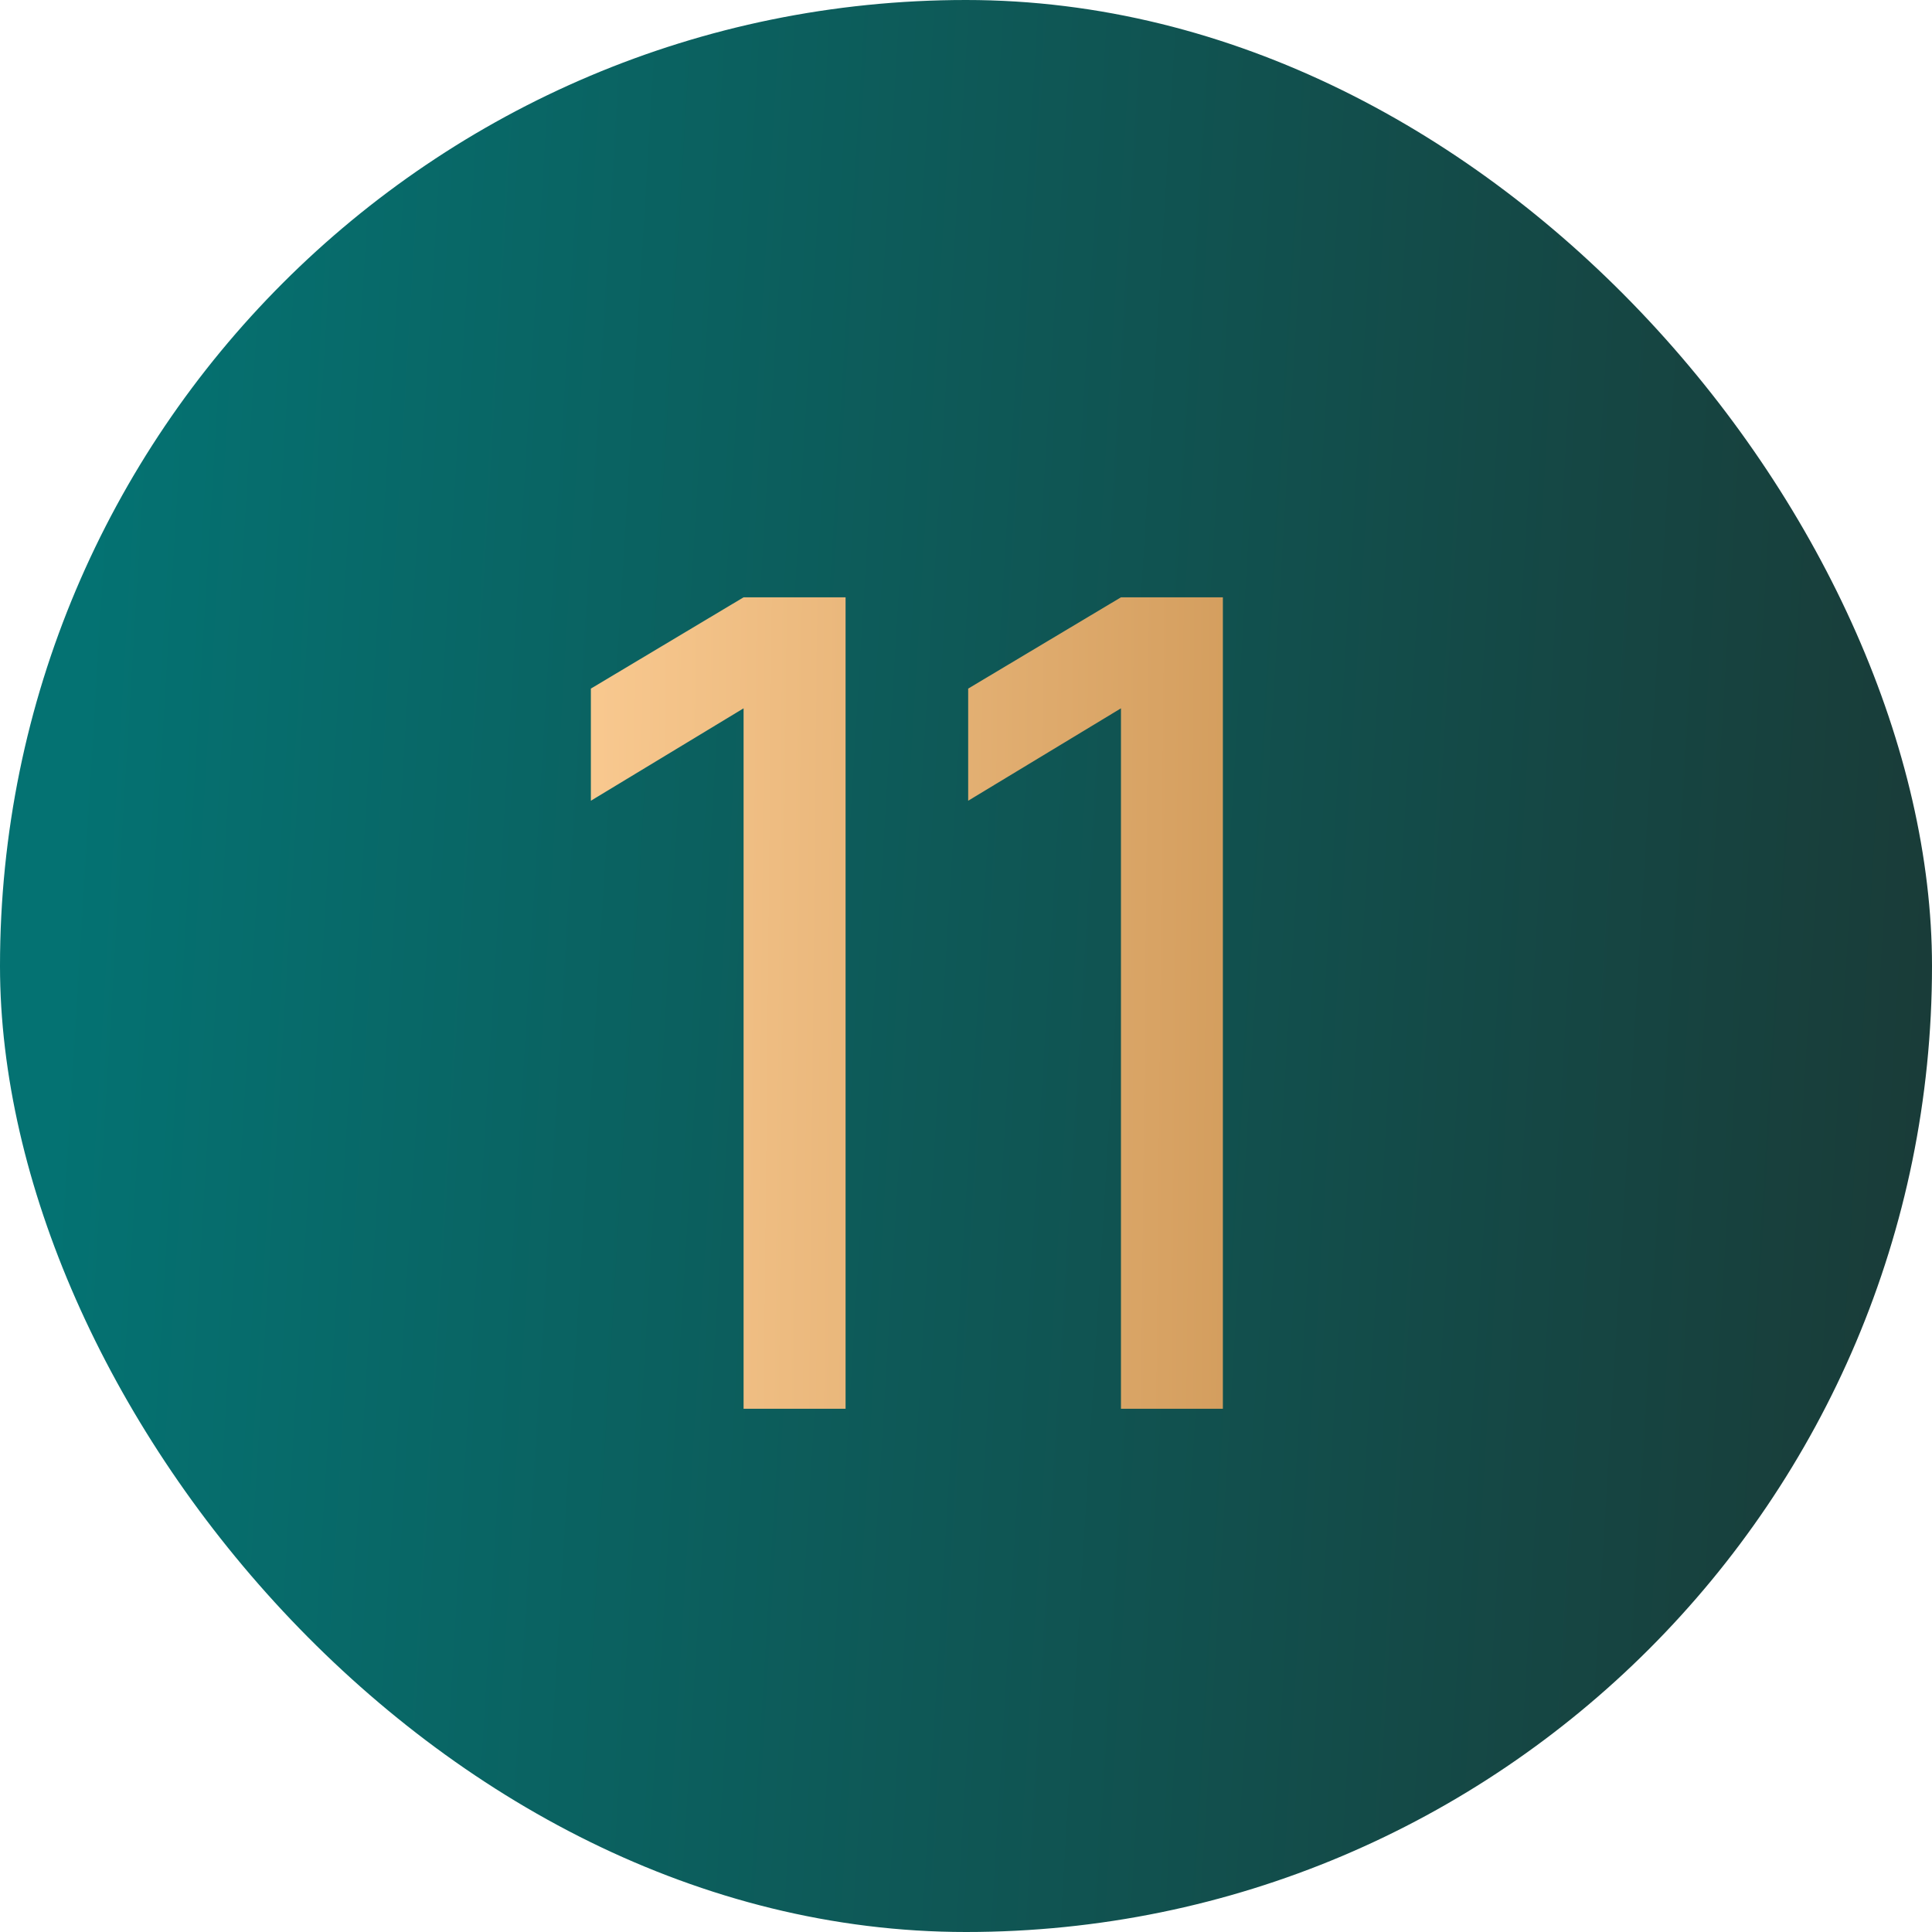
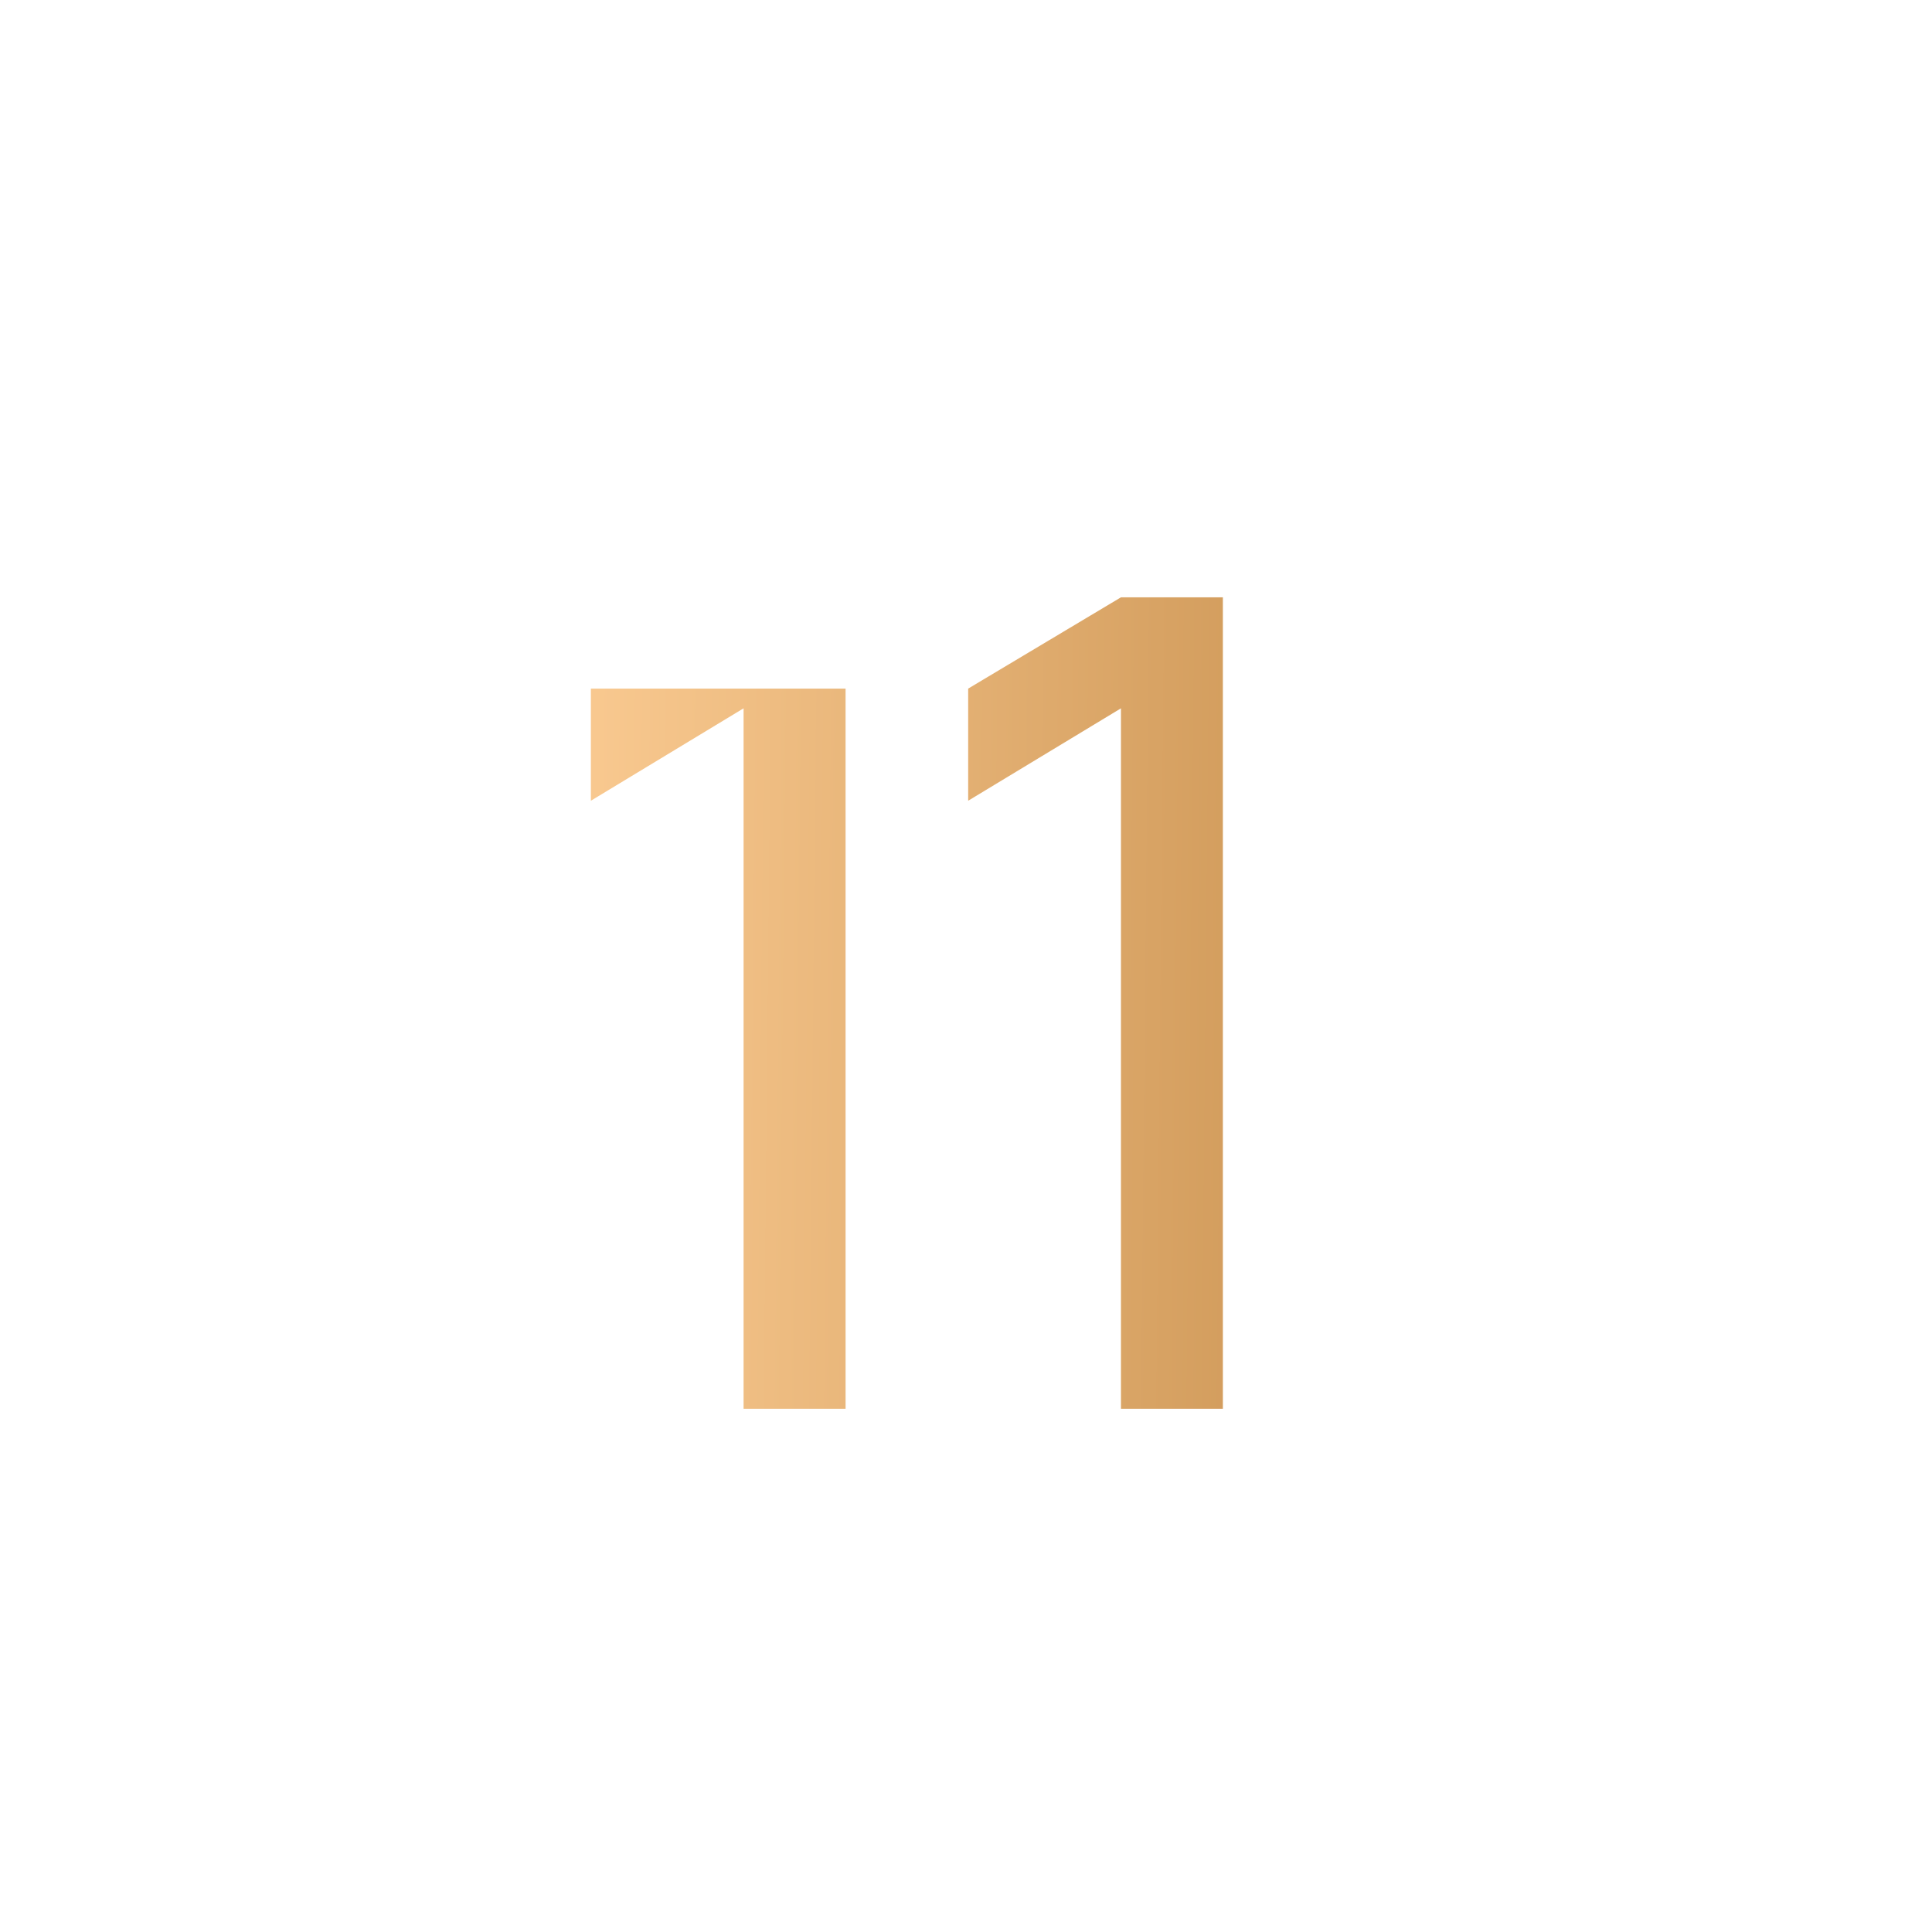
<svg xmlns="http://www.w3.org/2000/svg" width="24" height="24" viewBox="0 0 24 24" fill="none">
-   <rect width="24" height="24" rx="12" fill="url(#paint0_linear_4394_4559)" />
-   <path d="M9.237 17.5V8.799L7.34 9.947V8.554L9.237 7.42H10.504V17.5H9.237ZM13.925 17.5V8.799L12.027 9.947V8.554L13.925 7.42H15.191V17.5H13.925Z" fill="url(#paint1_linear_4394_4559)" />
+   <path d="M9.237 17.5V8.799L7.34 9.947V8.554H10.504V17.5H9.237ZM13.925 17.5V8.799L12.027 9.947V8.554L13.925 7.42H15.191V17.5H13.925Z" fill="url(#paint1_linear_4394_4559)" />
  <defs>
    <linearGradient id="paint0_linear_4394_4559" x1="1.5" y1="-7.35327e-06" x2="27.648" y2="1.584" gradientUnits="userSpaceOnUse">
      <stop stop-color="#047272" />
      <stop offset="1" stop-color="#1C3531" />
    </linearGradient>
    <linearGradient id="paint1_linear_4394_4559" x1="5.938" y1="6.722" x2="25.433" y2="6.916" gradientUnits="userSpaceOnUse">
      <stop stop-color="#FFD098" />
      <stop offset="1" stop-color="#A56820" />
    </linearGradient>
  </defs>
</svg>